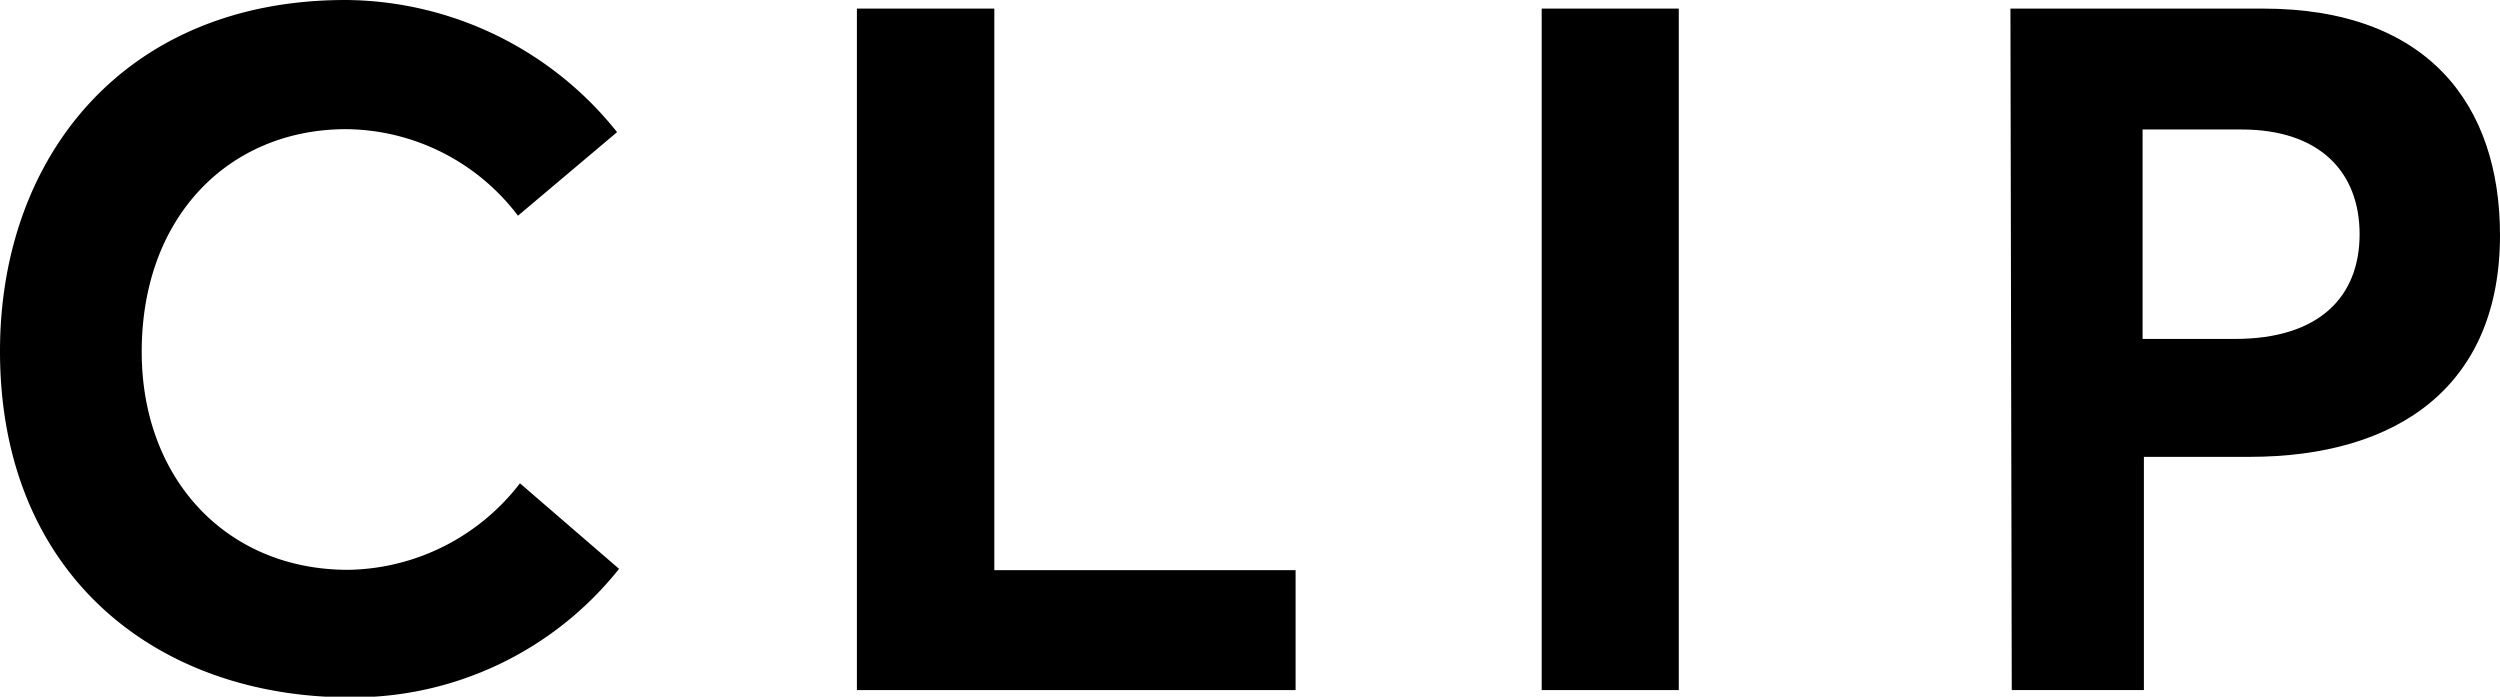
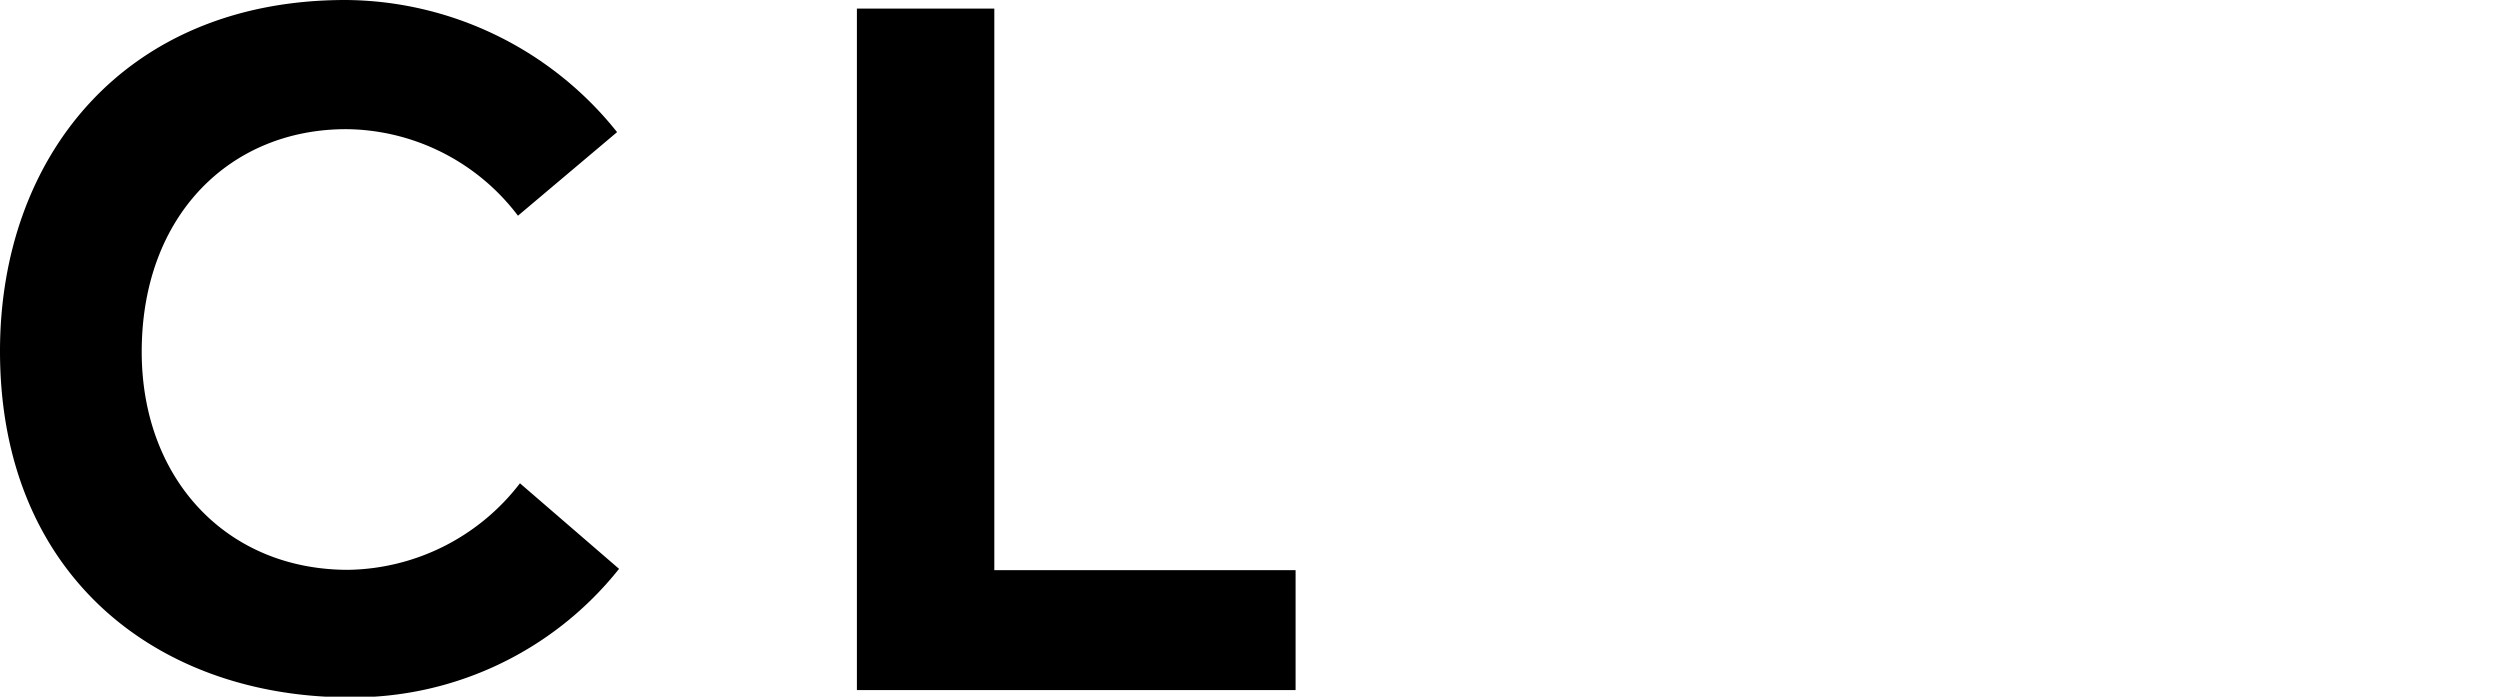
<svg xmlns="http://www.w3.org/2000/svg" viewBox="0 0 75.68 21.09">
  <defs>
    <style>.cls-1{fill:none;}.cls-2{clip-path:url(#clip-path);}</style>
    <clipPath id="clip-path" transform="translate(0 0)">
      <rect class="cls-1" width="75.68" height="21.09" />
    </clipPath>
  </defs>
  <g id="Layer_2" data-name="Layer 2">
    <g id="文字イラスト">
      <g id="Artwork_3" data-name="Artwork 3">
        <g class="cls-2">
          <g class="cls-2">
            <path d="M0,10.63C0,4.74,3.78,0,10.46,0a10.59,10.59,0,0,1,8.22,4l-3,2.53a6.59,6.59,0,0,0-5.2-2.62c-3.52,0-6.19,2.62-6.19,6.74,0,3.84,2.56,6.6,6.25,6.6a6.68,6.68,0,0,0,5.2-2.62l3,2.59a10.3,10.3,0,0,1-8.19,3.89C4.76,21.09,0,17.43,0,10.63" transform="translate(0 0)" />
            <polygon points="25.94 0.26 30.1 0.26 30.1 17.26 39.22 17.26 39.22 20.89 25.94 20.89 25.94 0.26" />
-             <rect x="46.67" y="0.26" width="4.15" height="20.63" />
-             <path d="M60.86.26H68.5c5,0,7.18,2.91,7.18,6.86,0,4.53-3.05,6.71-7.59,6.71H64.9v7.06h-4Zm6.8,10c2.55,0,3.77-1.28,3.77-3.17s-1.22-3.17-3.57-3.17h-3v6.34Z" transform="translate(0 0)" />
          </g>
        </g>
      </g>
    </g>
  </g>
</svg>